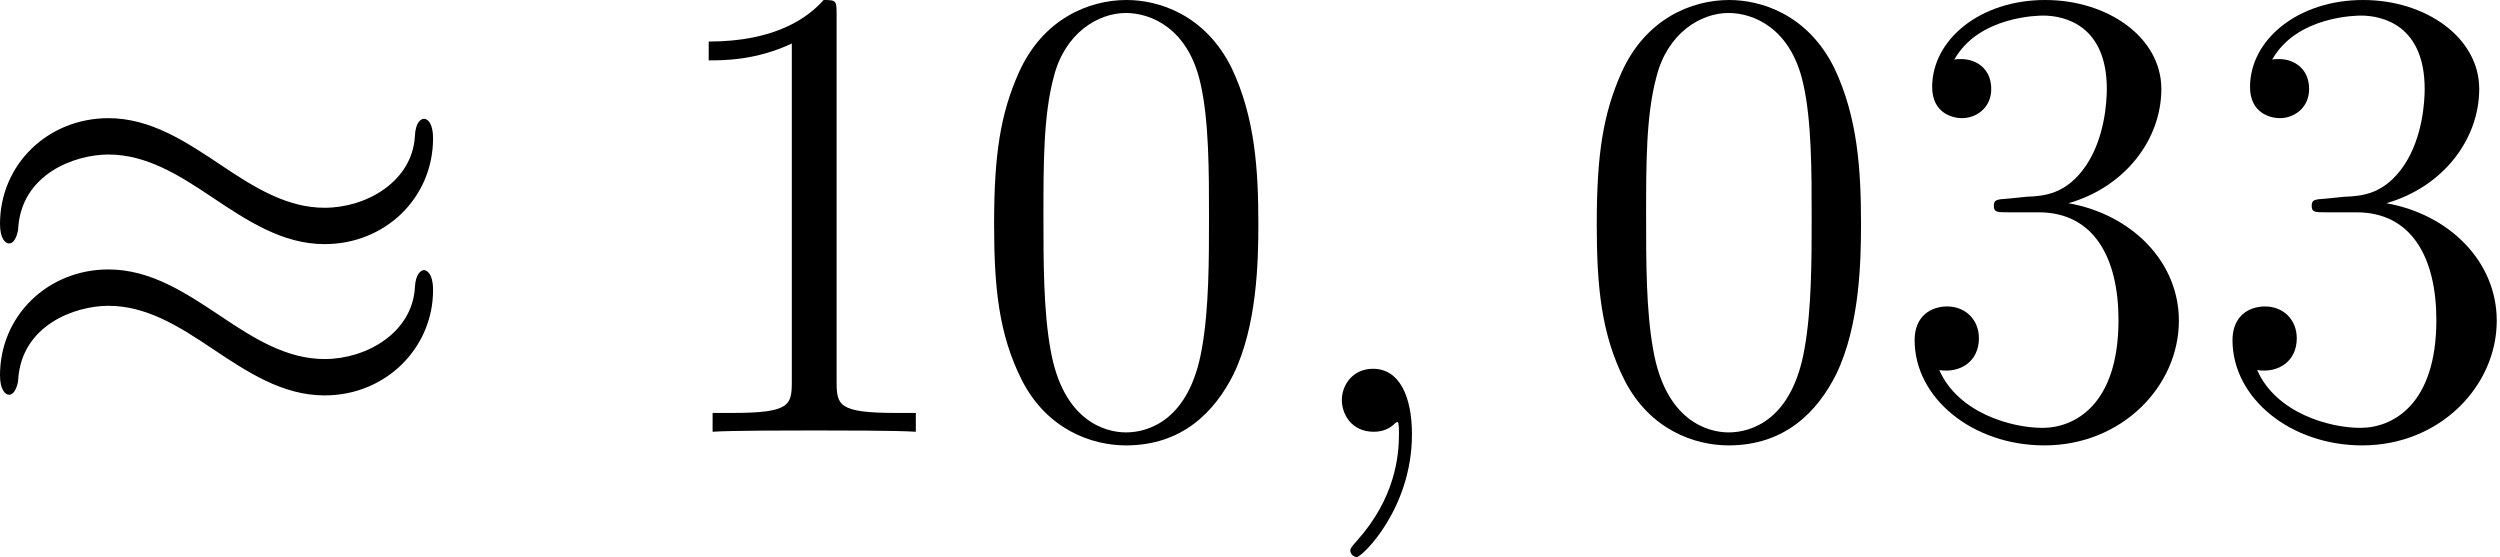
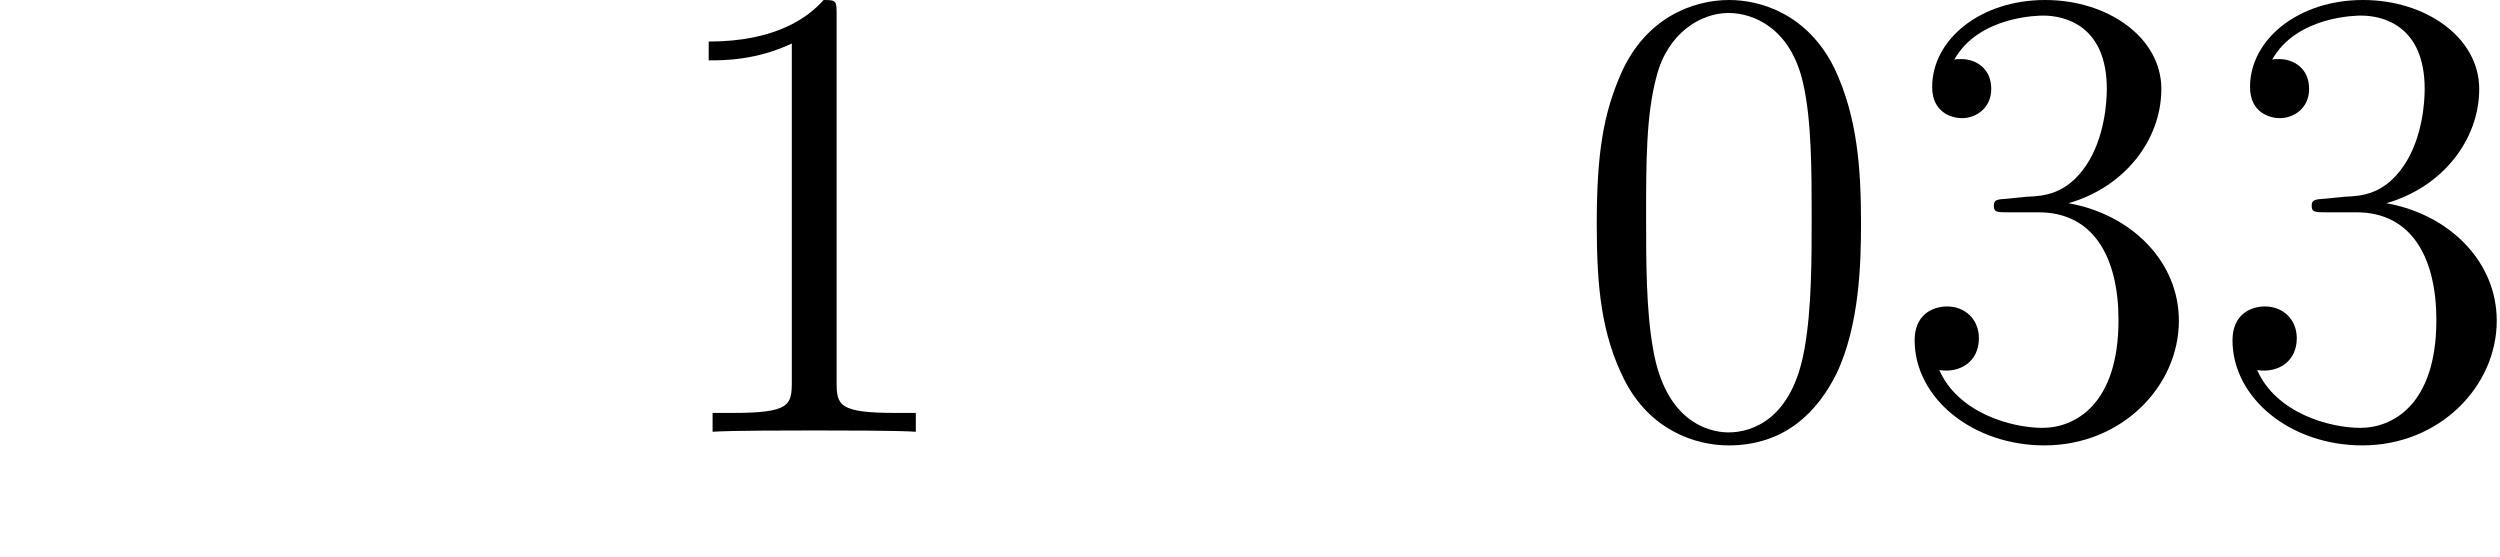
<svg xmlns="http://www.w3.org/2000/svg" width="368" height="82" viewBox="0 0 368 82" fill="none">
-   <path d="M63.746 20.357C63.746 18.35 63.077 17.49 62.408 17.49C62.026 17.49 61.166 17.872 61.07 20.07C60.688 26.665 53.998 30.583 47.785 30.583C42.242 30.583 37.464 27.62 32.494 24.275C27.333 20.835 22.172 17.394 15.96 17.394C7.072 17.394 0 24.18 0 32.972C0 35.075 0.765 35.84 1.338 35.84C2.294 35.84 2.676 34.024 2.676 33.641C3.154 25.613 10.991 22.746 15.96 22.746C21.503 22.746 26.282 25.709 31.252 29.054C36.413 32.495 41.573 35.935 47.785 35.935C56.674 35.935 63.746 29.149 63.746 20.357ZM63.746 42.721C63.746 39.949 62.599 39.758 62.408 39.758C62.026 39.758 61.166 40.236 61.07 42.338C60.688 48.933 53.998 52.851 47.785 52.851C42.242 52.851 37.464 49.888 32.494 46.544C27.333 43.103 22.172 39.662 15.96 39.662C7.072 39.662 0 46.448 0 55.24C0 57.343 0.765 58.108 1.338 58.108C2.294 58.108 2.676 56.292 2.676 55.909C3.154 47.882 10.991 45.014 15.96 45.014C21.503 45.014 26.282 47.977 31.252 51.322C36.413 54.763 41.573 58.203 47.785 58.203C56.865 58.203 63.746 51.131 63.746 42.721Z" fill="black" />
  <path d="M123.149 2.294C123.149 0.096 123.149 0 121.237 0C118.944 2.58 114.165 6.117 104.321 6.117V8.888C106.519 8.888 111.298 8.888 116.554 6.403V56.196C116.554 59.636 116.268 60.783 107.857 60.783H104.895V63.555C107.475 63.364 116.746 63.364 119.899 63.364C123.053 63.364 132.228 63.364 134.808 63.555V60.783H131.846C123.436 60.783 123.149 59.636 123.149 56.196V2.294Z" fill="black" />
-   <path d="M185.229 32.972C185.229 25.04 184.751 17.298 181.311 10.035C177.392 2.103 170.511 0 165.828 0C160.285 0 153.499 2.772 149.963 10.704C147.287 16.725 146.332 22.65 146.332 32.972C146.332 42.242 147.001 49.219 150.441 56.005C154.168 63.268 160.763 65.562 165.732 65.562C174.047 65.562 178.826 60.592 181.597 55.049C185.038 47.881 185.229 38.515 185.229 32.972ZM165.732 63.65C162.674 63.65 156.462 61.93 154.646 51.513C153.595 45.779 153.595 38.515 153.595 31.825C153.595 23.988 153.595 16.916 155.124 11.277C156.749 4.874 161.623 1.911 165.732 1.911C169.364 1.911 174.907 4.11 176.723 12.329C177.966 17.776 177.966 25.326 177.966 31.825C177.966 38.228 177.966 45.492 176.914 51.322C175.098 61.834 169.077 63.65 165.732 63.65Z" fill="black" />
-   <path d="M207.84 63.937C207.84 58.394 206.024 54.284 202.105 54.284C199.047 54.284 197.518 56.769 197.518 58.872C197.518 60.974 198.952 63.555 202.201 63.555C203.443 63.555 204.495 63.172 205.355 62.312C205.546 62.121 205.642 62.121 205.737 62.121C205.928 62.121 205.928 63.459 205.928 63.937C205.928 67.091 205.355 73.303 199.812 79.515C198.76 80.662 198.76 80.853 198.76 81.044C198.76 81.522 199.238 82 199.716 82C200.481 82 207.84 74.928 207.84 63.937Z" fill="black" />
  <path d="M273.941 32.972C273.941 25.04 273.463 17.298 270.022 10.035C266.104 2.103 259.223 0 254.54 0C248.997 0 242.211 2.772 238.675 10.704C235.999 16.725 235.043 22.65 235.043 32.972C235.043 42.242 235.712 49.219 239.153 56.005C242.88 63.268 249.475 65.562 254.444 65.562C262.759 65.562 267.538 60.592 270.309 55.049C273.75 47.881 273.941 38.515 273.941 32.972ZM254.444 63.65C251.386 63.65 245.174 61.93 243.358 51.513C242.307 45.779 242.307 38.515 242.307 31.825C242.307 23.988 242.307 16.916 243.836 11.277C245.461 4.874 250.335 1.911 254.444 1.911C258.076 1.911 263.619 4.11 265.435 12.329C266.677 17.776 266.677 25.326 266.677 31.825C266.677 38.228 266.677 45.492 265.626 51.322C263.81 61.834 257.789 63.65 254.444 63.65Z" fill="black" />
  <path d="M295.5 29.245C293.875 29.34 293.493 29.436 293.493 30.296C293.493 31.252 293.971 31.252 295.691 31.252H300.088C308.211 31.252 311.843 37.942 311.843 47.117C311.843 59.636 305.344 62.981 300.661 62.981C296.074 62.981 288.237 60.783 285.465 54.475C288.523 54.953 291.295 53.233 291.295 49.792C291.295 47.021 289.288 45.11 286.612 45.11C284.318 45.11 281.833 46.447 281.833 50.079C281.833 58.585 290.339 65.562 300.948 65.562C312.321 65.562 320.731 56.865 320.731 47.212C320.731 38.42 313.659 31.538 304.484 29.914C312.799 27.524 318.151 20.548 318.151 13.093C318.151 5.543 310.314 0 301.043 0C291.486 0 284.414 5.83 284.414 12.806C284.414 16.629 287.377 17.394 288.81 17.394C290.817 17.394 293.111 15.96 293.111 13.093C293.111 10.035 290.817 8.697 288.715 8.697C288.141 8.697 287.95 8.697 287.663 8.793C291.295 2.294 300.279 2.294 300.757 2.294C303.91 2.294 310.123 3.727 310.123 13.093C310.123 14.909 309.836 20.261 307.064 24.371C304.197 28.576 300.948 28.863 298.367 28.958L295.5 29.245Z" fill="black" />
  <path d="M342.29 29.245C340.666 29.34 340.283 29.436 340.283 30.296C340.283 31.252 340.761 31.252 342.482 31.252H346.878C355.001 31.252 358.633 37.942 358.633 47.117C358.633 59.636 352.134 62.981 347.451 62.981C342.864 62.981 335.027 60.783 332.255 54.475C335.314 54.953 338.085 53.233 338.085 49.792C338.085 47.021 336.078 45.11 333.402 45.11C331.109 45.11 328.624 46.447 328.624 50.079C328.624 58.585 337.13 65.562 347.738 65.562C359.111 65.562 367.521 56.865 367.521 47.212C367.521 38.42 360.449 31.538 351.274 29.914C359.589 27.524 364.941 20.548 364.941 13.093C364.941 5.543 357.104 0 347.834 0C338.276 0 331.204 5.83 331.204 12.806C331.204 16.629 334.167 17.394 335.6 17.394C337.607 17.394 339.901 15.96 339.901 13.093C339.901 10.035 337.607 8.697 335.505 8.697C334.931 8.697 334.74 8.697 334.454 8.793C338.085 2.294 347.069 2.294 347.547 2.294C350.701 2.294 356.913 3.727 356.913 13.093C356.913 14.909 356.626 20.261 353.855 24.371C350.987 28.576 347.738 28.863 345.158 28.958L342.29 29.245Z" fill="black" />
</svg>